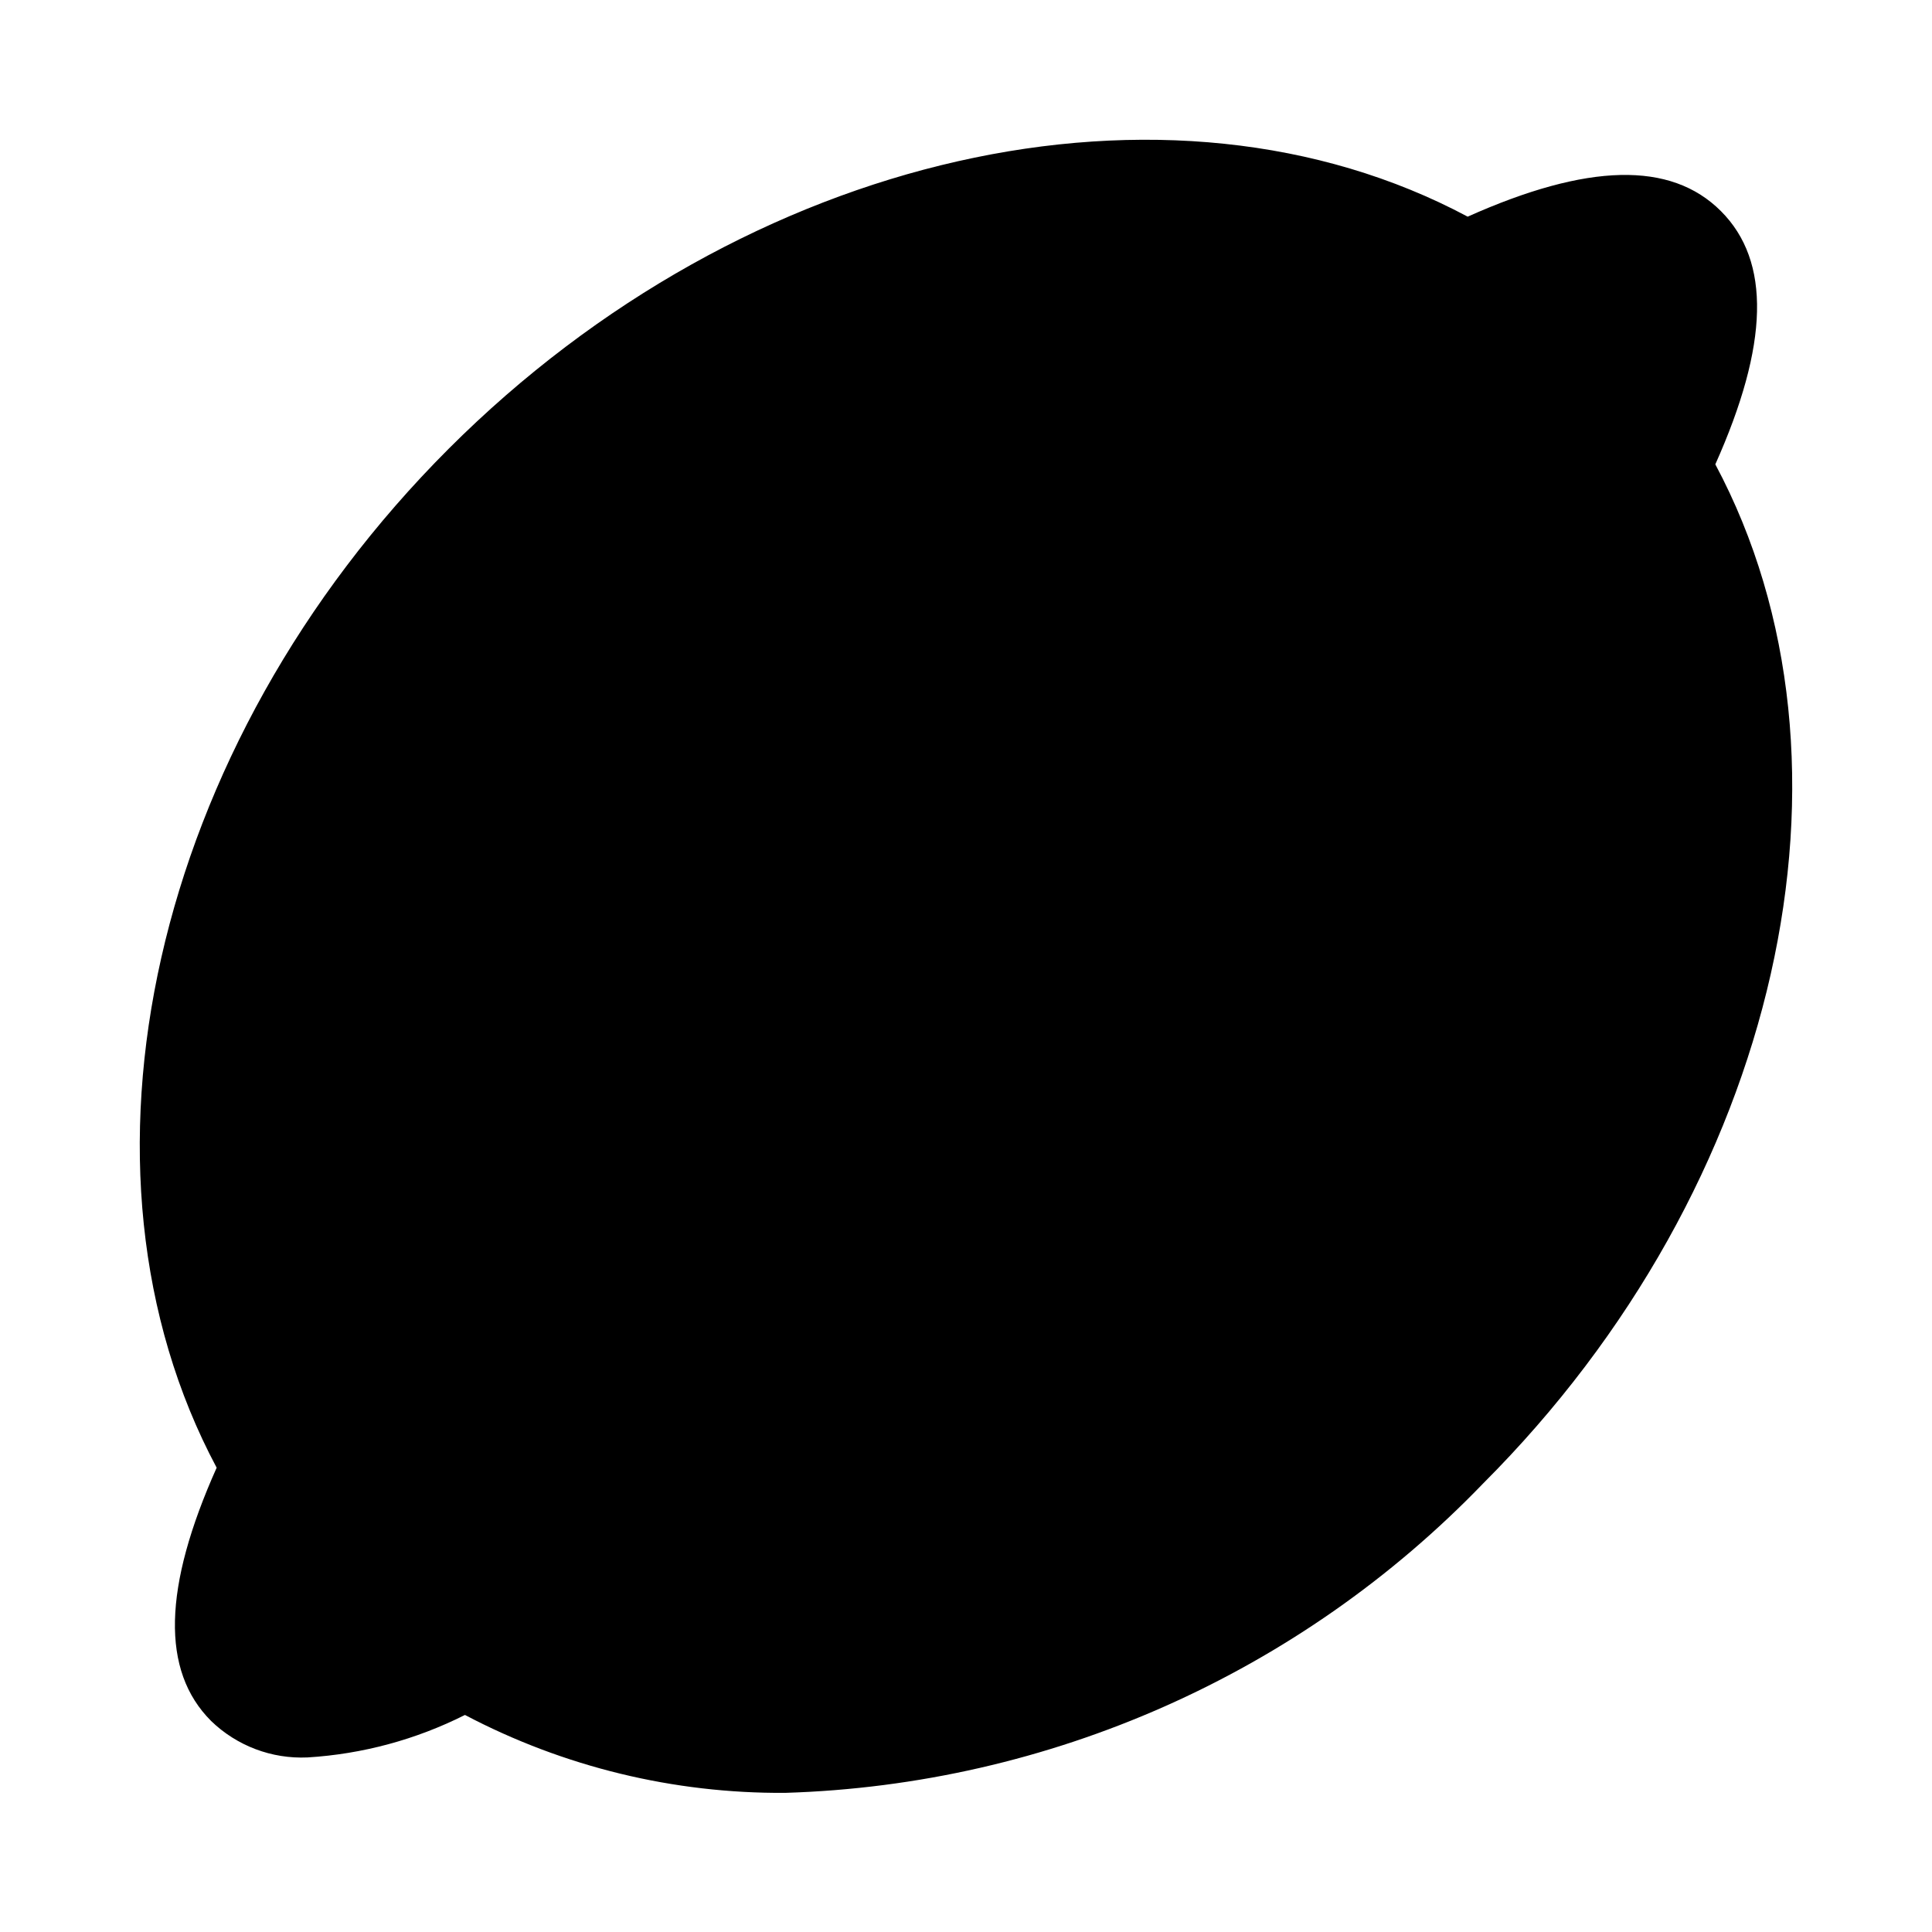
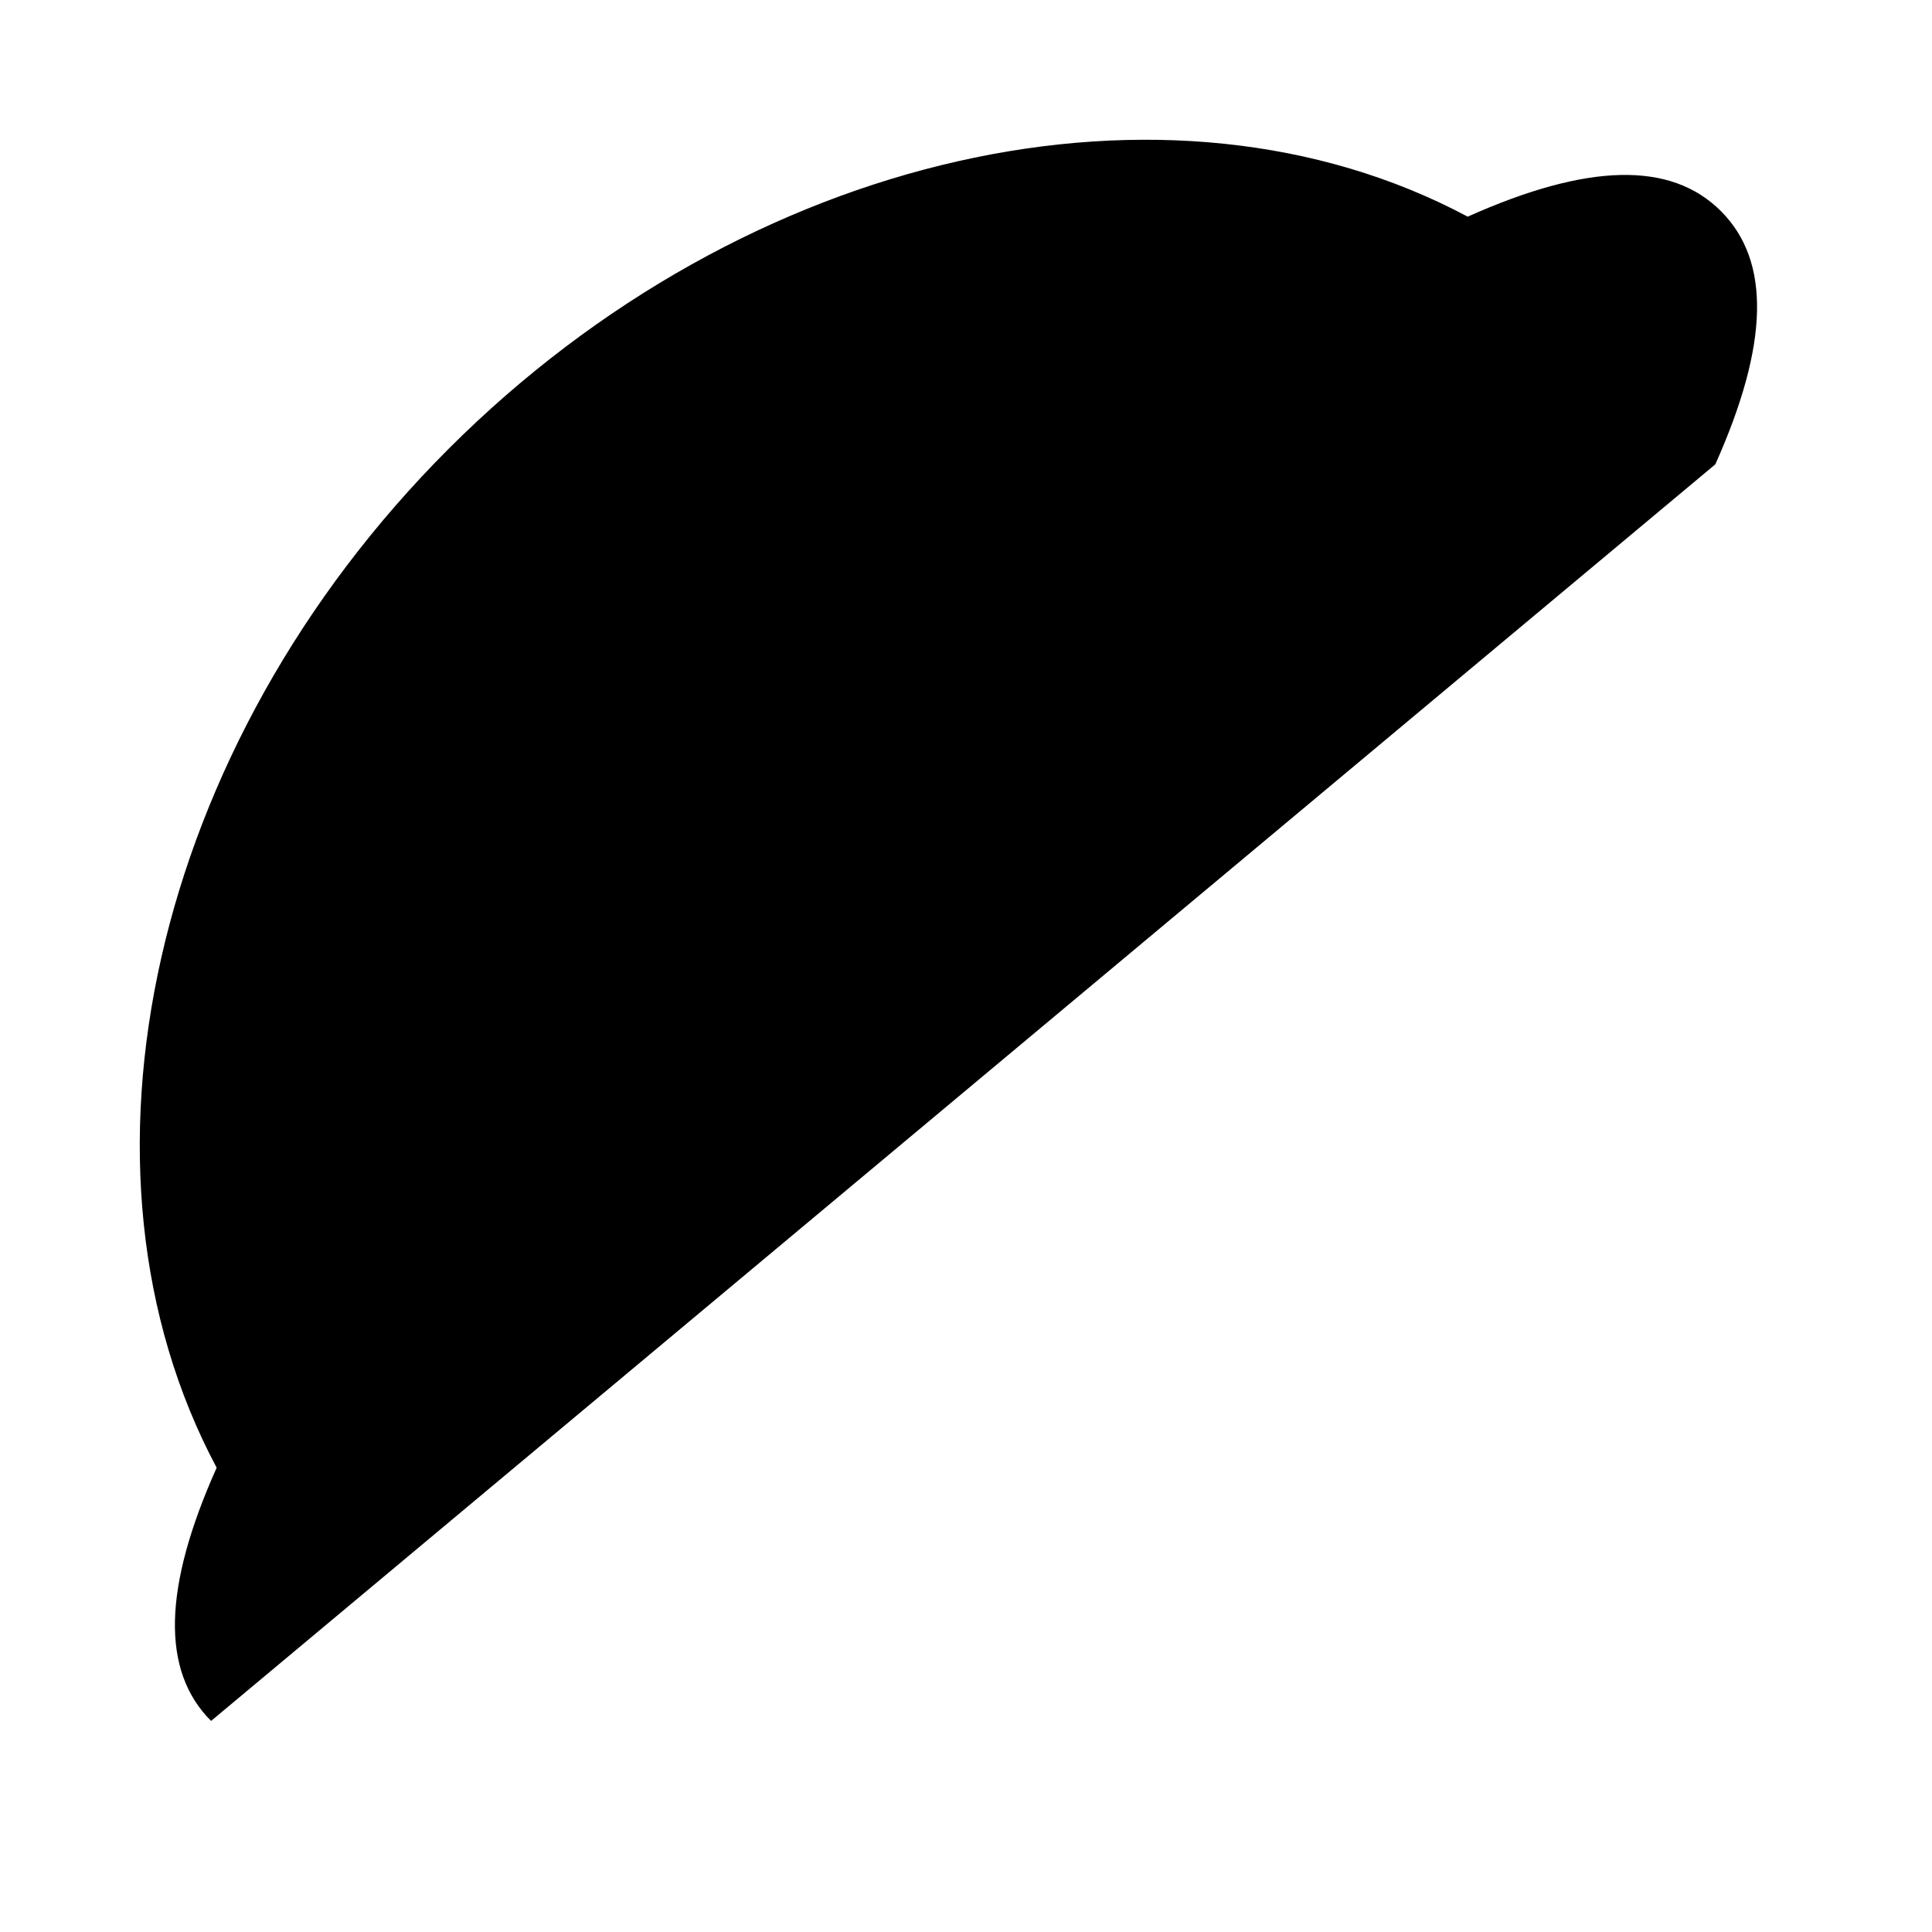
<svg xmlns="http://www.w3.org/2000/svg" fill="#000000" width="800px" height="800px" version="1.1" viewBox="144 144 512 512">
-   <path d="m598.58 267.05c14.188-31.723 14.777-53.809 1.477-67.109-13.301-13.297-35.387-12.711-67.105 1.477-79.215-42.285-191.19-17.34-270.04 61.5-78.848 78.844-103.76 190.83-61.496 270.04-14.188 31.723-14.777 53.809-1.477 67.109h-0.004c6.824 6.606 16.066 10.102 25.555 9.672 14.527-0.883 28.723-4.715 41.723-11.258 26.164 13.766 55.32 20.855 84.887 20.645 70.004-2.137 136.39-31.578 184.98-82.027 78.852-78.855 103.77-190.84 61.5-270.04z" />
+   <path d="m598.58 267.05c14.188-31.723 14.777-53.809 1.477-67.109-13.301-13.297-35.387-12.711-67.105 1.477-79.215-42.285-191.19-17.34-270.04 61.5-78.848 78.844-103.76 190.83-61.496 270.04-14.188 31.723-14.777 53.809-1.477 67.109h-0.004z" />
</svg>